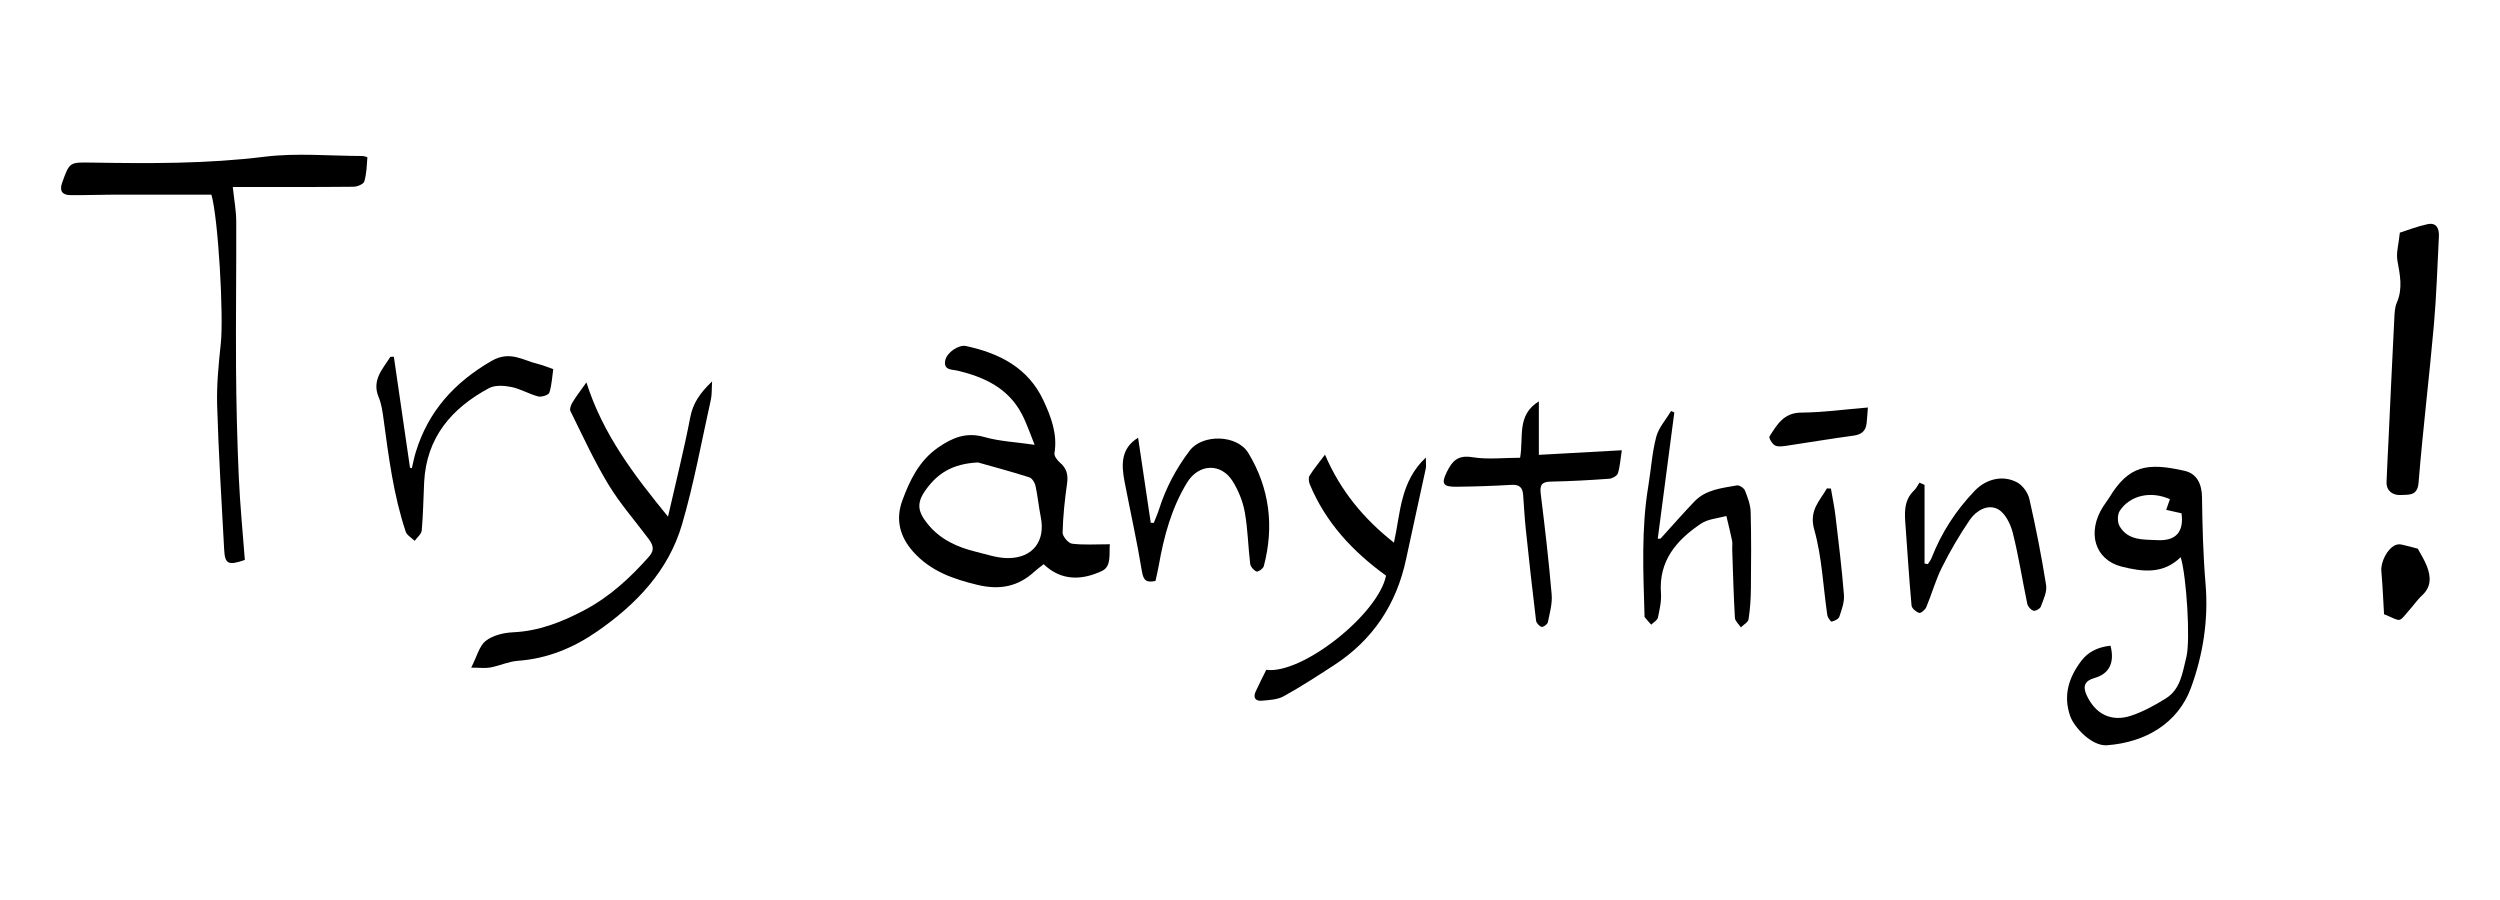
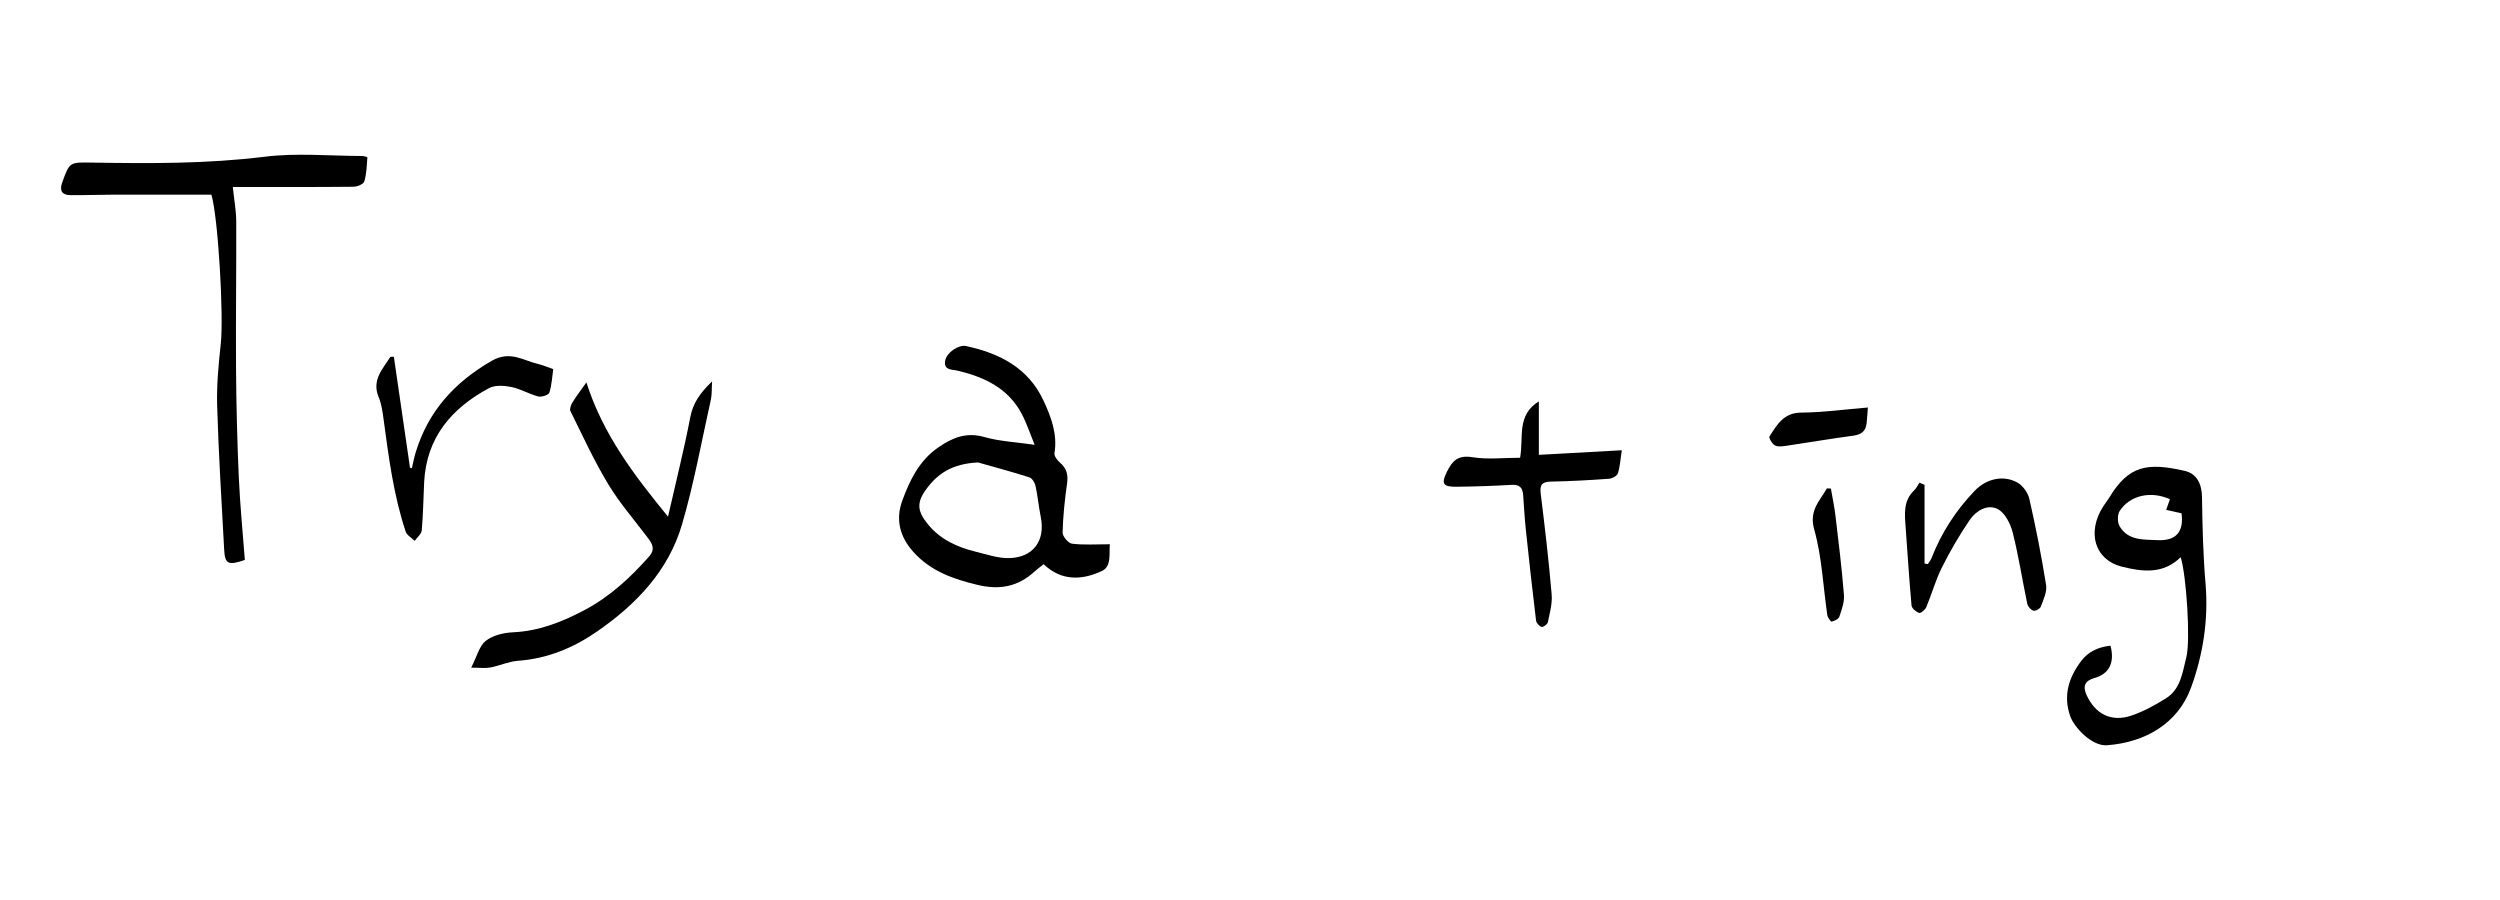
<svg xmlns="http://www.w3.org/2000/svg" id="a" width="500" height="180" viewBox="0 0 500 180">
  <g id="b">
    <g>
      <path d="m206.92,88.95c-.87-2.13-1.56-4.25-2.59-6.2-2.7-5.11-7.43-7.33-12.78-8.61-1.12-.27-2.87-.04-2.51-2.03.3-1.62,2.71-3.21,4.12-2.91,6.72,1.43,12.48,4.36,15.52,10.88,1.53,3.28,2.85,6.73,2.21,10.56-.09.56.56,1.42,1.09,1.87,1.36,1.15,1.68,2.46,1.43,4.21-.46,3.25-.81,6.52-.89,9.79-.02.76,1.15,2.14,1.89,2.23,2.38.29,4.83.11,7.56.11-.19,1.78.39,4.41-1.55,5.33-3.95,1.87-8.14,2.09-11.69-1.34-.71.57-1.29.98-1.81,1.45-3.3,3.05-6.99,3.75-11.41,2.69-4.89-1.18-9.37-2.73-12.86-6.62-2.77-3.09-3.54-6.56-2.19-10.24,1.49-4.06,3.37-7.99,7.17-10.62,2.85-1.97,5.62-3.13,9.25-2.09,3.05.87,6.31,1,10.03,1.55h0Zm-11.33,3.54c-5.18.26-8.06,2.24-10.33,5.33-1.97,2.68-1.82,4.39.27,6.97,2.52,3.12,5.91,4.64,9.64,5.56,2.14.52,4.31,1.28,6.46,1.27,4.95-.02,7.48-3.42,6.53-8.17-.42-2.09-.61-4.22-1.06-6.29-.14-.64-.69-1.53-1.25-1.7-3.76-1.19-7.57-2.21-10.25-2.97h0Z" />
      <path d="m42.28,38.93c-6.6,0-12.98-.01-19.37,0-2.94.01-5.88.12-8.81.1-1.67-.01-2.25-.86-1.67-2.49,1.5-4.19,1.49-4.09,6.01-4.02,11.5.19,22.97.25,34.45-1.17,6.42-.8,13.01-.16,19.54-.15.37,0,1.06.22,1.05.29-.13,1.61-.16,3.27-.62,4.81-.16.53-1.4,1.04-2.14,1.05-7.93.08-15.86.05-24.16.05.27,2.57.68,4.73.69,6.89.04,9.83-.11,19.66-.04,29.49.05,7.22.23,14.44.55,21.65.25,5.57.8,11.13,1.21,16.56-3.37,1.17-3.99.8-4.14-2.14-.51-9.58-1.12-19.17-1.4-28.76-.12-4.11.29-8.26.73-12.36.6-5.52-.5-25.04-1.88-29.81h0Z" />
      <path d="m436.15,111.42c-3.51,3.48-7.69,2.94-11.83,1.9-5.39-1.37-7-6.88-3.66-12.06.38-.59.83-1.15,1.2-1.75,3.87-6.42,7.6-7.05,15.07-5.34,2.5.57,3.44,2.72,3.47,5.26.08,5.78.22,11.58.71,17.34.6,7.18-.49,14.14-2.91,20.77-2.63,7.18-9.19,10.95-16.81,11.51-3.04.22-6.58-3.6-7.36-5.85-1.43-4.12-.27-7.7,2.2-10.99,1.45-1.94,3.51-2.82,5.87-3.07.88,3.41-.26,5.64-3.23,6.47-1.88.53-2.38,1.61-1.55,3.41,1.74,3.81,4.96,5.45,8.95,4.1,2.42-.81,4.72-2.08,6.9-3.44,2.99-1.86,3.33-5.24,4.1-8.26.85-3.32.02-16.29-1.13-19.97v-.02Zm-2.16-11.57c-3.76-1.72-7.99-.82-10.04,2.32-.49.74-.49,2.29-.03,3.07,1.7,2.92,4.78,2.65,7.61,2.79,3.67.18,5.29-1.7,4.77-5.37-.99-.22-1.95-.44-3.06-.69.31-.89.53-1.51.74-2.12h0Z" />
      <path d="m133.6,103.34c1.57-6.92,3.2-13.36,4.45-19.87.54-2.84,1.95-4.87,4.37-7.19-.1,1.58-.02,2.65-.25,3.66-1.86,8.35-3.38,16.8-5.78,24.99-2.71,9.23-9.14,15.94-16.92,21.33-4.77,3.31-9.97,5.47-15.87,5.9-1.87.13-3.67.99-5.54,1.34-1.04.19-2.14.03-3.82.03,1.17-2.28,1.62-4.35,2.9-5.35,1.42-1.11,3.58-1.63,5.45-1.72,5.14-.23,9.7-2.02,14.16-4.36,5.15-2.7,9.29-6.53,13.09-10.82,1.19-1.34.7-2.4-.15-3.54-2.7-3.62-5.72-7.05-8.04-10.89-2.84-4.7-5.13-9.72-7.57-14.65-.2-.42.12-1.24.43-1.74.73-1.2,1.6-2.32,2.77-3.98,3.33,10.48,9.65,18.67,16.32,26.85v.02Z" />
-       <path d="m479.95,46.54c1.53-.49,3.5-1.26,5.54-1.7,1.85-.4,2.36.92,2.29,2.45-.3,5.94-.49,11.89-1.01,17.8-.93,10.5-2.21,20.98-3.06,31.49-.22,2.75-2.17,2.31-3.48,2.42-1.42.12-3-.64-2.92-2.64.11-2.84.26-5.67.4-8.51.38-8.03.74-16.06,1.15-24.09.05-1.09.09-2.28.51-3.25,1.22-2.81.63-5.51.12-8.34-.29-1.6.25-3.34.48-5.64h0Z" />
-       <path d="m253.27,133.97c7.17.93,22.38-11.13,23.94-18.84-6.64-4.8-12.08-10.61-15.26-18.29-.2-.5-.29-1.29-.04-1.7.82-1.32,1.83-2.53,3.09-4.21,3.08,7.22,7.74,12.83,13.79,17.6,1.32-5.91,1.21-12.16,6.38-17.03,0,1.11.1,1.7-.02,2.24-1.29,6.03-2.65,12.05-3.93,18.08-1.92,9.05-6.66,16.18-14.43,21.23-3.31,2.15-6.63,4.31-10.09,6.22-1.24.68-2.86.73-4.33.87-1.24.12-1.8-.58-1.26-1.79.68-1.5,1.45-2.97,2.15-4.4h0Z" />
      <path d="m307.77,90.97c5.73-.32,10.92-.6,16.59-.92-.28,1.77-.35,3.25-.78,4.61-.16.51-1.13,1.05-1.76,1.09-3.88.28-7.76.5-11.64.57-1.87.03-2.25.71-2.03,2.48.83,6.68,1.61,13.38,2.18,20.08.16,1.83-.38,3.73-.76,5.57-.08.4-.93,1.02-1.24.93-.47-.14-1.06-.78-1.12-1.27-.74-6.07-1.41-12.16-2.05-18.24-.24-2.28-.36-4.57-.53-6.86-.1-1.4-.67-2.13-2.25-2.04-3.72.21-7.45.35-11.18.38-2.69.03-2.96-.69-1.8-3.03,1.09-2.2,2.23-3.34,5.06-2.88,3.07.5,6.3.11,9.56.11.73-4.14-.73-8.53,3.75-11.28v10.71h0Z" />
-       <path d="m334.86,82.51c-1.1,8.41-2.21,16.82-3.31,25.24.19-.01.37-.02.56-.03,2.25-2.48,4.45-4.99,6.76-7.41,2.29-2.41,5.49-2.68,8.51-3.23.48-.09,1.41.53,1.61,1.02.54,1.37,1.1,2.84,1.14,4.29.14,5.08.1,10.16.05,15.24-.02,2.08-.15,4.17-.47,6.22-.09.6-1,1.08-1.53,1.62-.42-.64-1.16-1.25-1.2-1.9-.26-4.58-.39-9.17-.54-13.76-.02-.56.09-1.13-.02-1.67-.34-1.66-.76-3.3-1.15-4.95-1.72.49-3.69.6-5.09,1.55-4.86,3.27-8.46,7.4-7.99,13.87.12,1.62-.26,3.31-.61,4.92-.12.54-.87.93-1.34,1.4-.44-.49-.88-.98-1.29-1.49-.08-.1-.05-.31-.05-.46-.25-8.62-.66-17.25.77-25.82.54-3.27.74-6.62,1.58-9.8.49-1.85,1.95-3.45,2.97-5.16.23.1.46.2.68.31h-.02Z" />
-       <path d="m231.11,116.19c-1.83.39-2.43-.09-2.73-1.94-.98-6.01-2.32-11.95-3.47-17.93-.65-3.39-.76-6.65,2.71-8.77.85,5.68,1.69,11.34,2.53,17l.61.03c.36-.92.76-1.82,1.06-2.76,1.36-4.26,3.42-8.14,6.13-11.71,2.52-3.32,9.46-3.24,11.73.51,4.24,7.02,5.19,14.66,3.08,22.61-.13.49-1.13,1.19-1.45,1.07-.55-.21-1.19-.95-1.27-1.53-.42-3.45-.47-6.96-1.09-10.38-.38-2.12-1.26-4.27-2.39-6.1-2.34-3.78-6.84-3.57-9.16.25-3.09,5.08-4.61,10.69-5.63,16.48-.19,1.08-.45,2.14-.67,3.16h.02Z" />
      <path d="m78.77,71.34c1.07,7.41,2.15,14.81,3.23,22.21.12.03.25.05.37.08.25-1.06.46-2.14.78-3.19,2.5-8.19,7.72-13.95,15.15-18.25,3.71-2.15,6.32-.09,9.38.63.91.21,1.78.6,2.97,1.01-.22,1.5-.29,3.17-.78,4.7-.15.47-1.56.93-2.23.76-1.83-.47-3.53-1.52-5.37-1.89-1.43-.29-3.27-.42-4.47.23-7.49,4.02-12.52,9.88-12.97,18.81-.16,3.21-.19,6.44-.48,9.64-.06.73-.92,1.4-1.42,2.09-.61-.61-1.54-1.11-1.79-1.84-2.44-7.31-3.4-14.92-4.43-22.51-.2-1.48-.41-3.03-.98-4.39-1.42-3.42.8-5.6,2.33-8.05.24-.02.47-.03.71-.04h0Z" />
      <path d="m384.91,96.97v15.74c.22.04.44.07.66.11.25-.4.57-.78.74-1.22,1.98-5.07,4.89-9.55,8.65-13.46,2.3-2.39,5.65-3.18,8.47-1.66,1.11.6,2.16,2.05,2.44,3.3,1.3,5.7,2.43,11.45,3.35,17.23.22,1.36-.55,2.92-1.06,4.32-.16.43-1.08.93-1.48.81-.52-.16-1.12-.84-1.23-1.4-.99-4.73-1.72-9.52-2.9-14.2-.45-1.76-1.53-3.95-2.98-4.71-2.01-1.07-4.33.28-5.59,2.11-2.08,3.04-3.95,6.26-5.6,9.55-1.27,2.53-2.02,5.31-3.12,7.93-.22.53-1.09,1.27-1.43,1.16-.62-.19-1.47-.91-1.52-1.47-.48-5.25-.81-10.51-1.19-15.76-.19-2.6-.47-5.2,1.7-7.27.45-.42.72-1.02,1.07-1.55.33.15.67.3,1.01.44h0Z" />
-       <path d="m483.56,109.74c.5.95,1.29,2.16,1.81,3.48.82,2.1.93,4.15-.98,5.88-.76.68-1.35,1.55-2.03,2.33-2.95,3.38-1.78,2.91-5.55,1.42-.18-2.99-.29-5.8-.54-8.6-.17-1.82,1.18-4.55,2.84-5.24.34-.14.78-.18,1.14-.11.95.19,1.89.47,3.32.84h0Z" />
      <path d="m373.58,81.49c-.09,1.15-.15,2.16-.26,3.18-.17,1.55-1.05,2.25-2.63,2.46-4.47.6-8.91,1.36-13.37,2.02-.77.11-1.7.26-2.32-.06-.56-.29-1.28-1.52-1.1-1.8,1.5-2.34,2.83-4.75,6.35-4.77,4.35-.03,8.69-.64,13.33-1.02h0Z" />
      <path d="m366.18,97.71c.31,1.84.71,3.67.92,5.51.63,5.25,1.27,10.51,1.69,15.78.11,1.42-.45,2.94-.92,4.34-.16.47-.97.86-1.54.98-.2.04-.79-.81-.87-1.32-.84-5.7-1.06-11.57-2.61-17.07-1.09-3.89,1.1-5.72,2.53-8.25.26.01.52.02.78.03h.01Z" />
    </g>
  </g>
</svg>